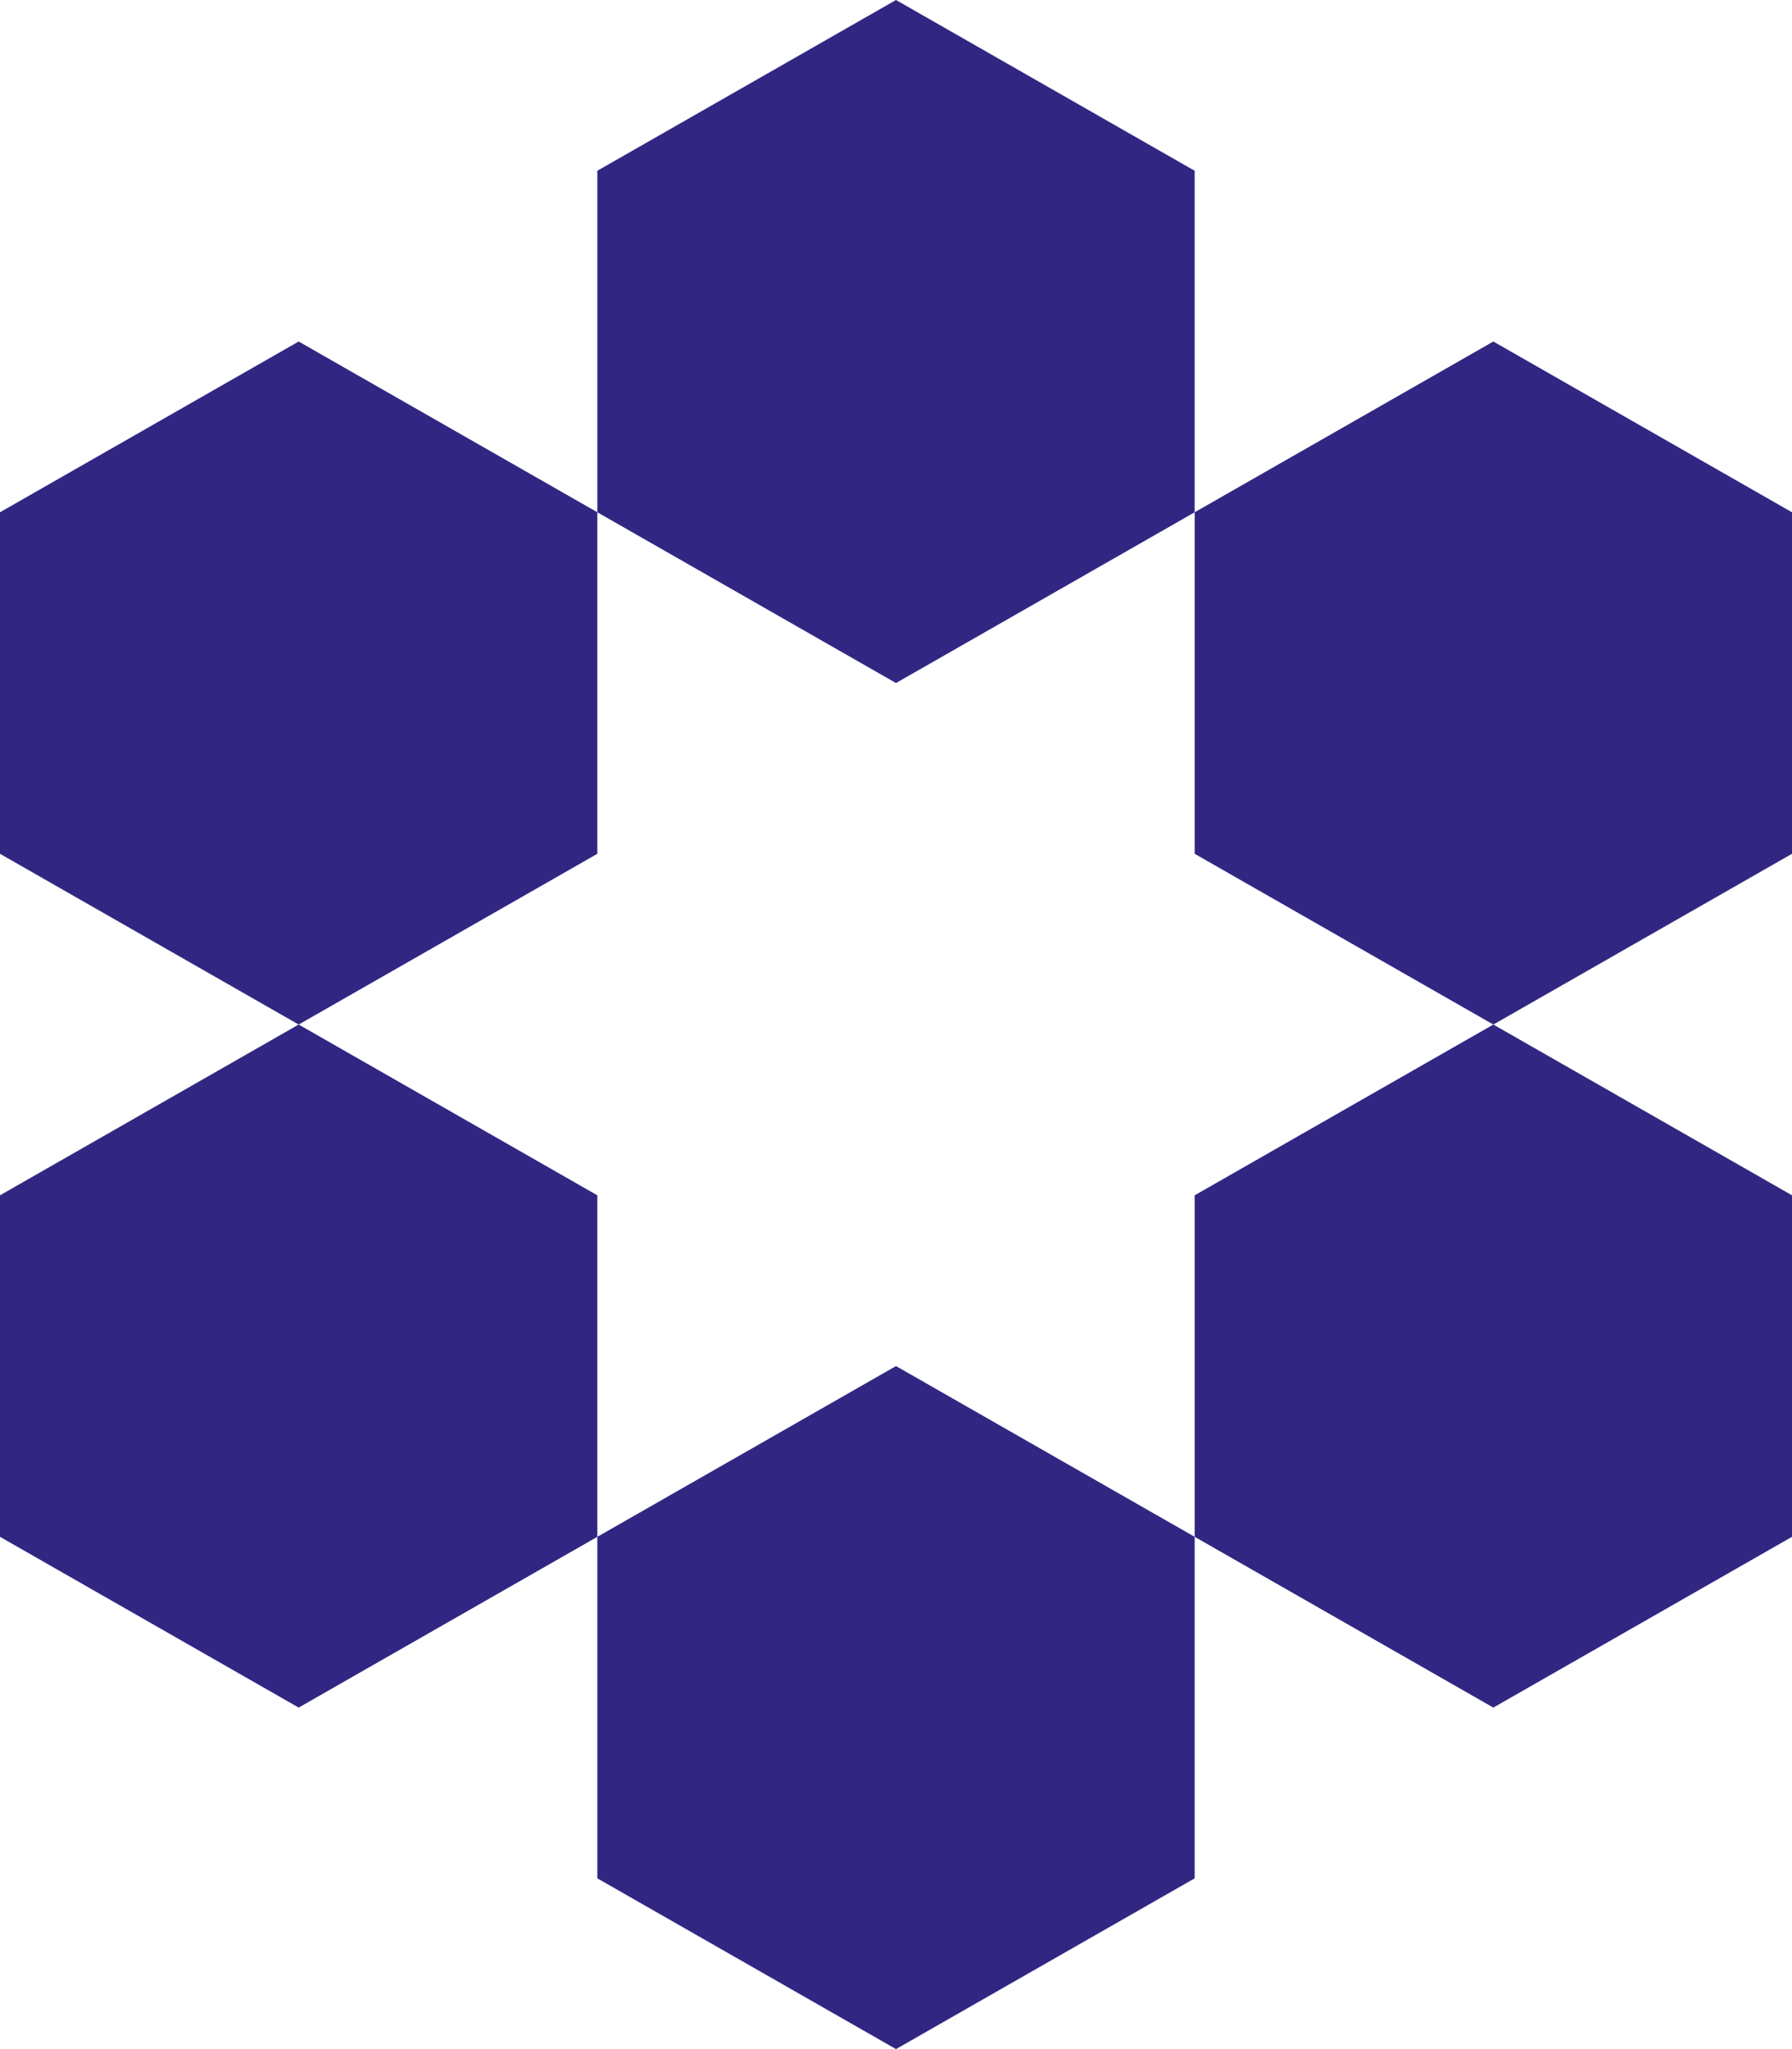
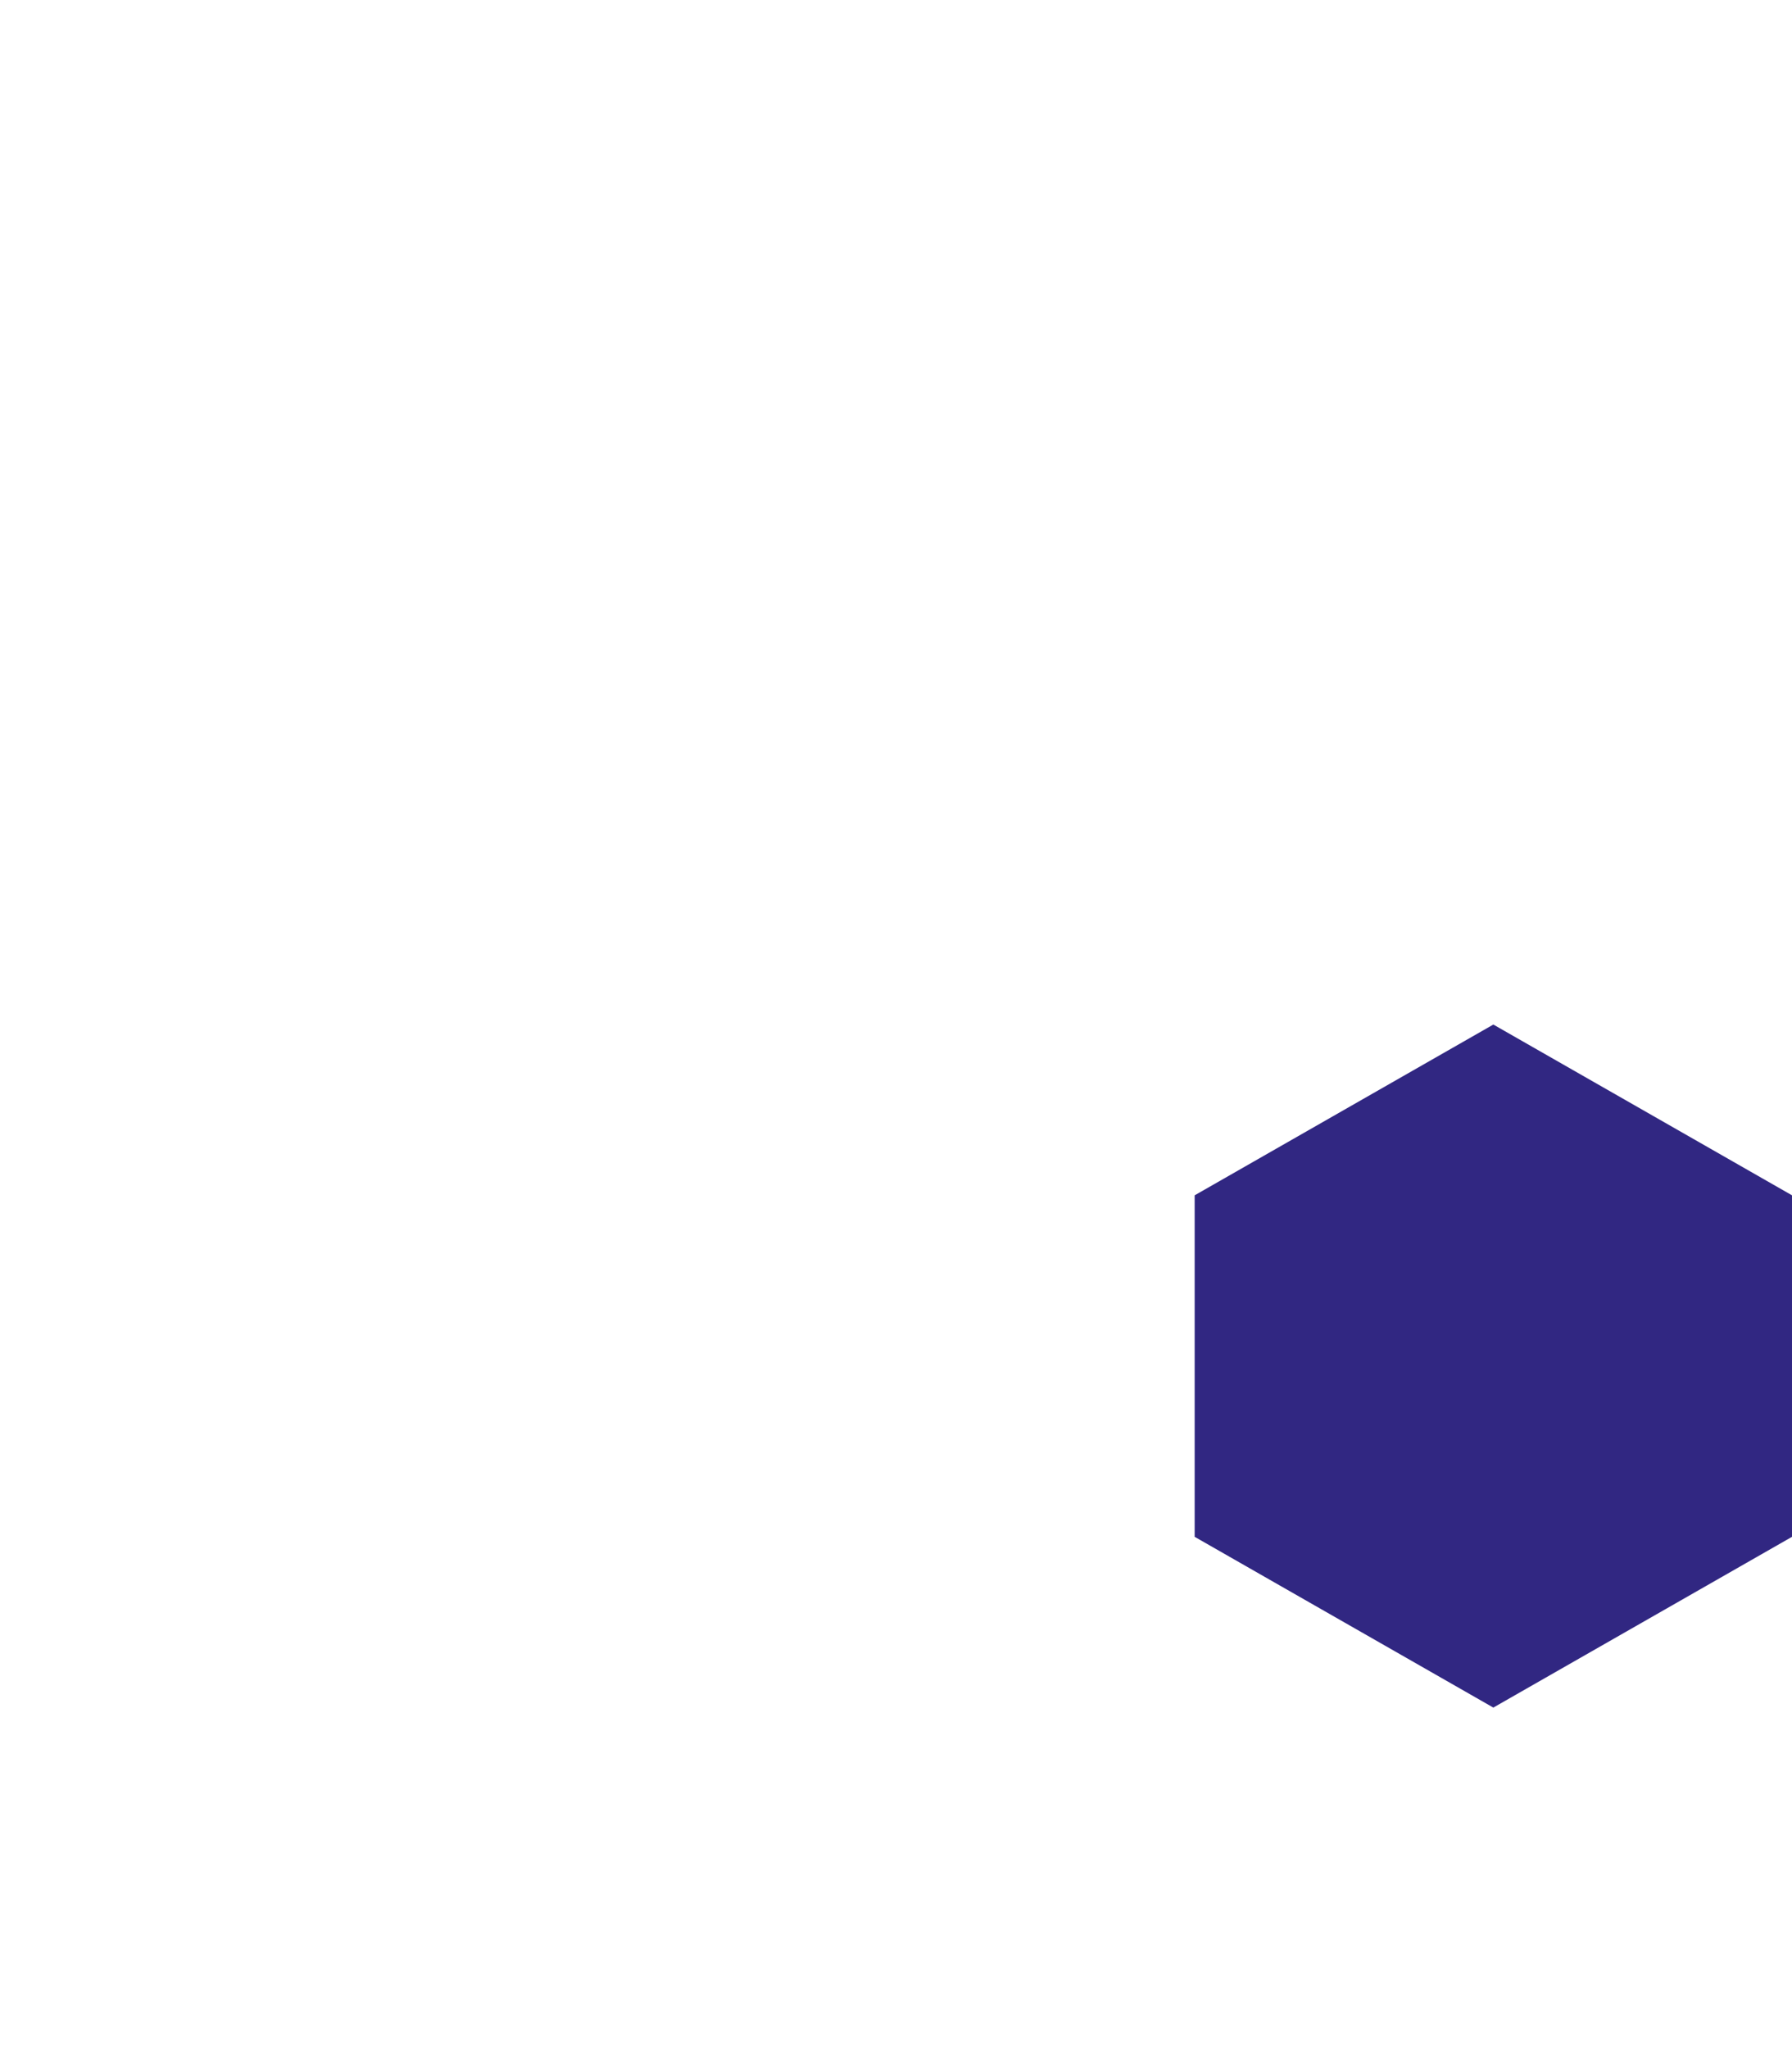
<svg xmlns="http://www.w3.org/2000/svg" width="21" height="24" viewBox="0 0 21 24" fill="none">
-   <path d="M10.5 8L7 6V2L10.5 0L14 2V6L10.5 8Z" fill="#312782" />
-   <path d="M17.5 12L14 10V6L17.5 4L21 6V10L17.5 12Z" fill="#312782" />
  <path d="M14 18V14L17.5 12L21 14V18L17.5 20L14 18Z" fill="#312782" />
-   <path d="M7 18L10.5 16L14 18V22L10.5 24L7 22V18Z" fill="#312782" />
-   <path d="M3.5 12L7 14V18L3.5 20L0 18V14L3.5 12Z" fill="#312782" />
-   <path d="M3.5 12L7 10V6L3.5 4L0 6V10L3.5 12Z" fill="#312782" />
</svg>